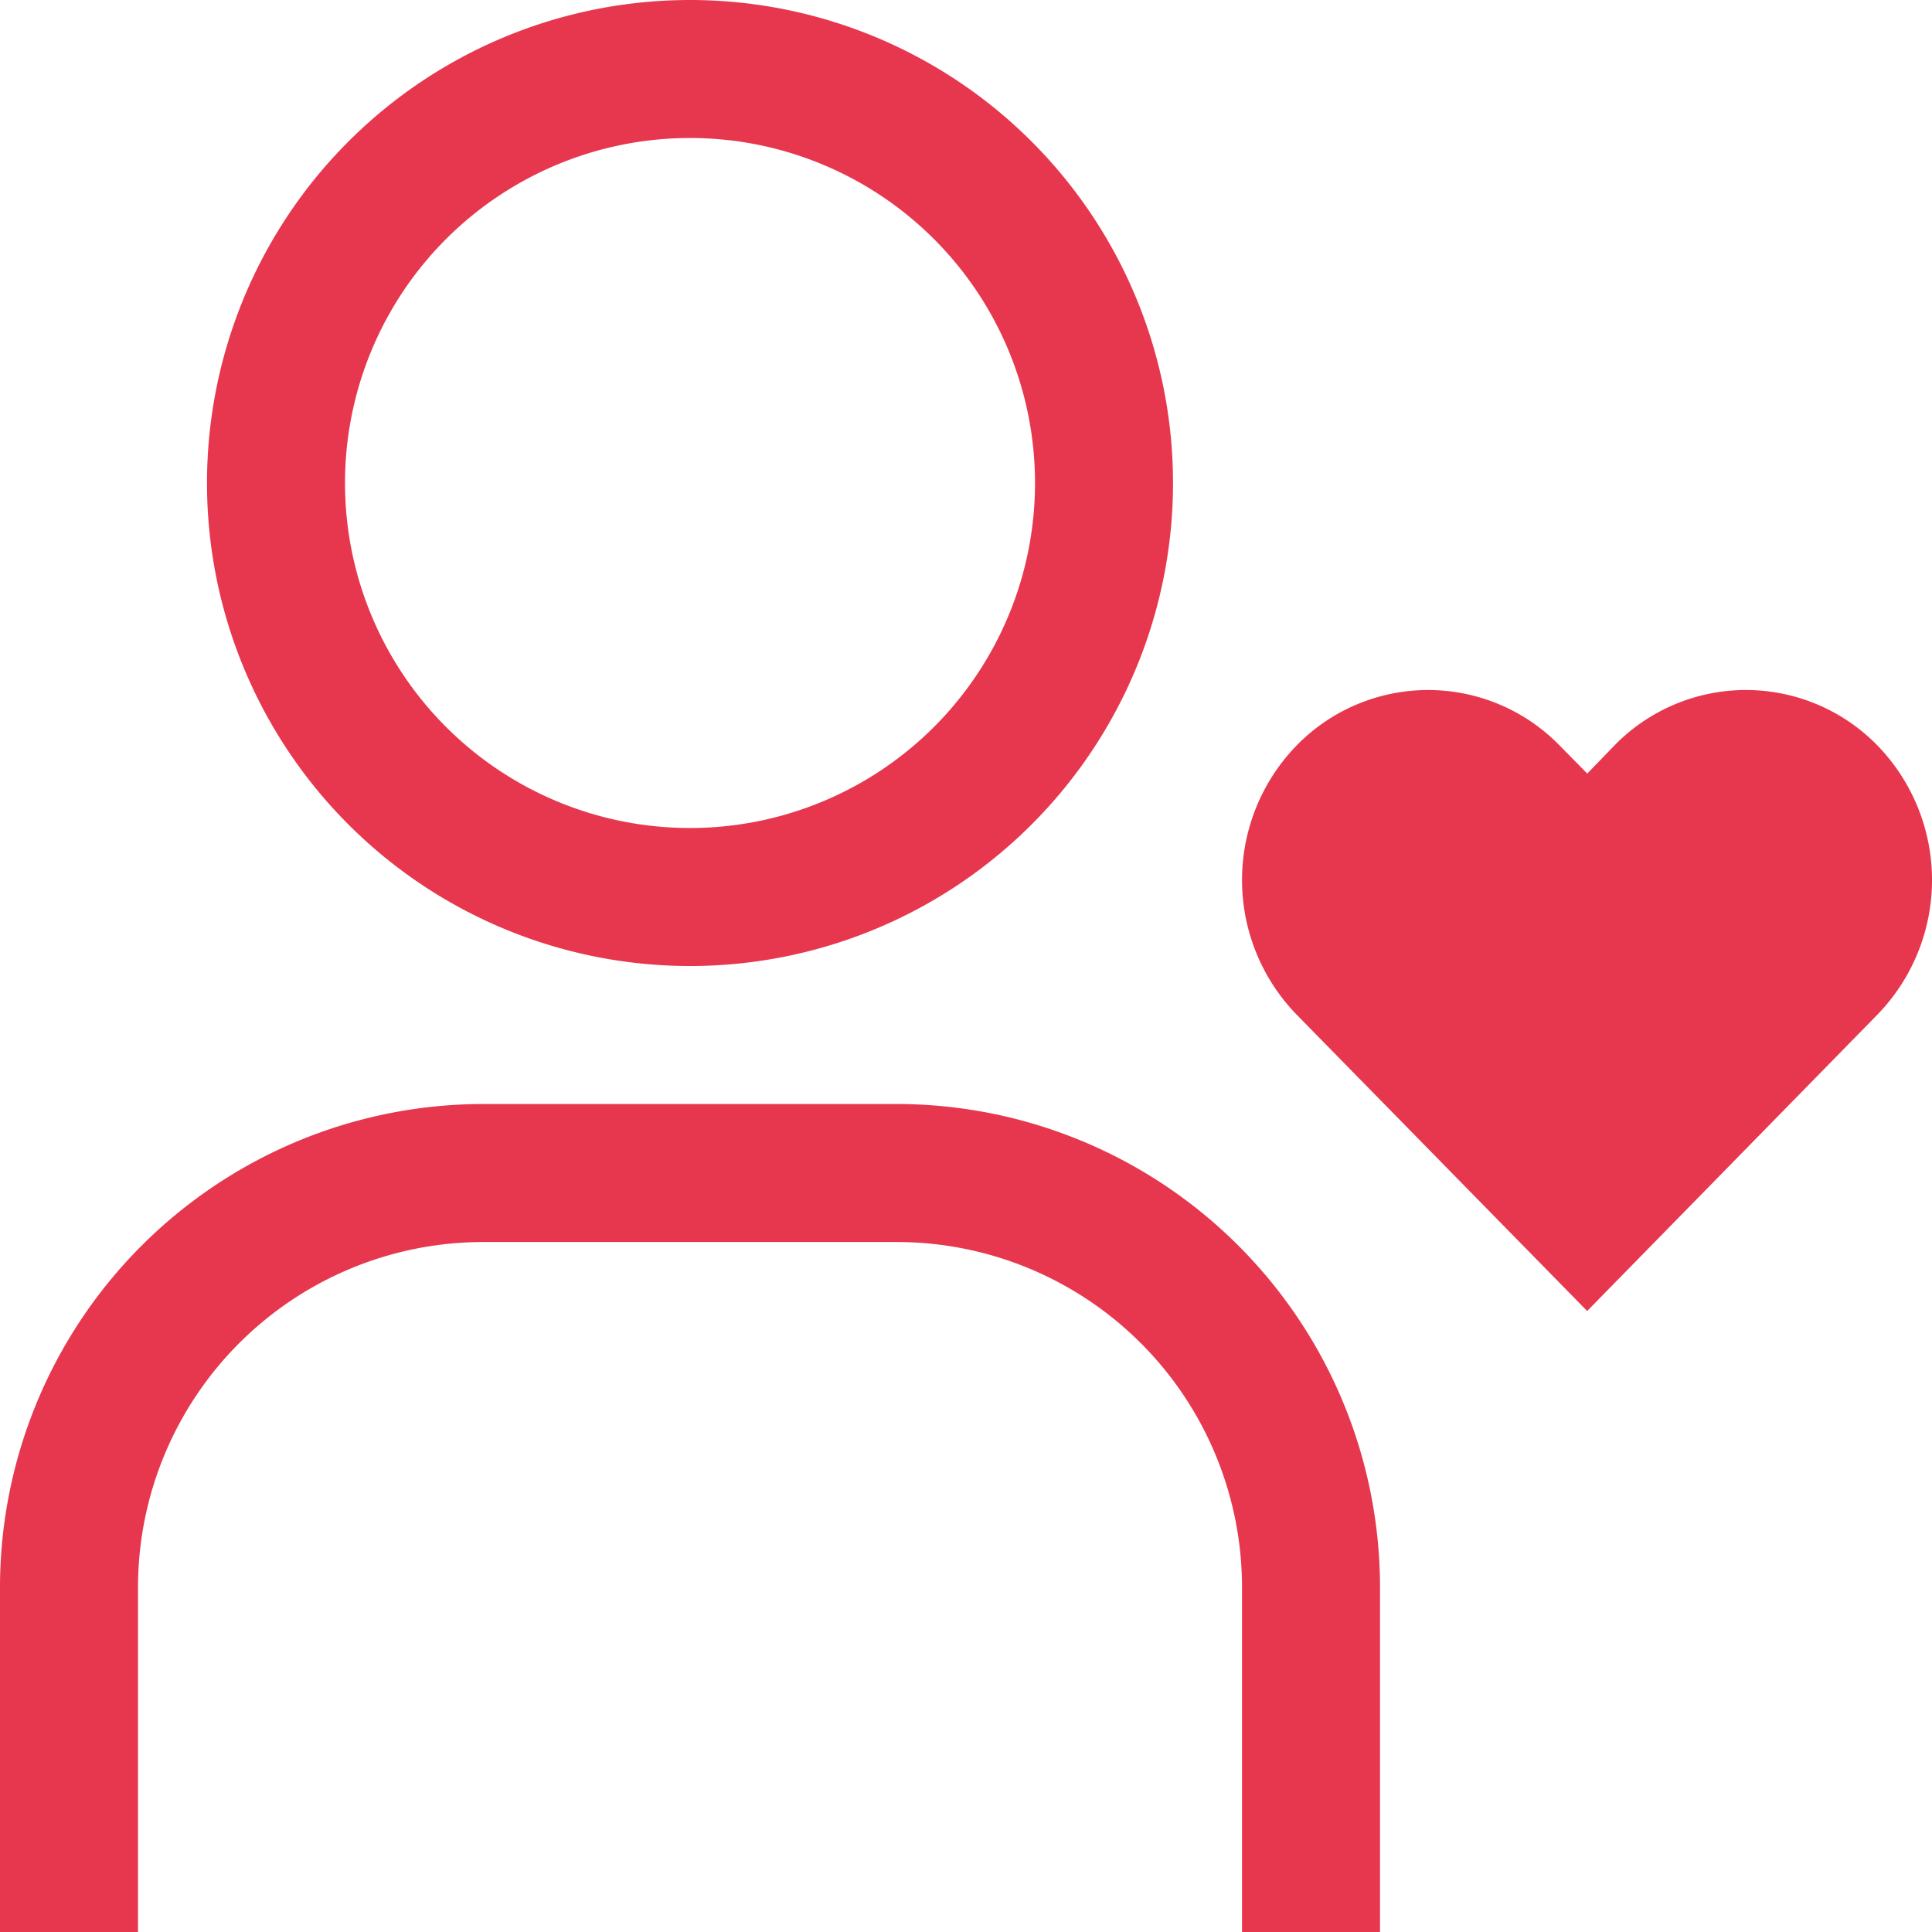
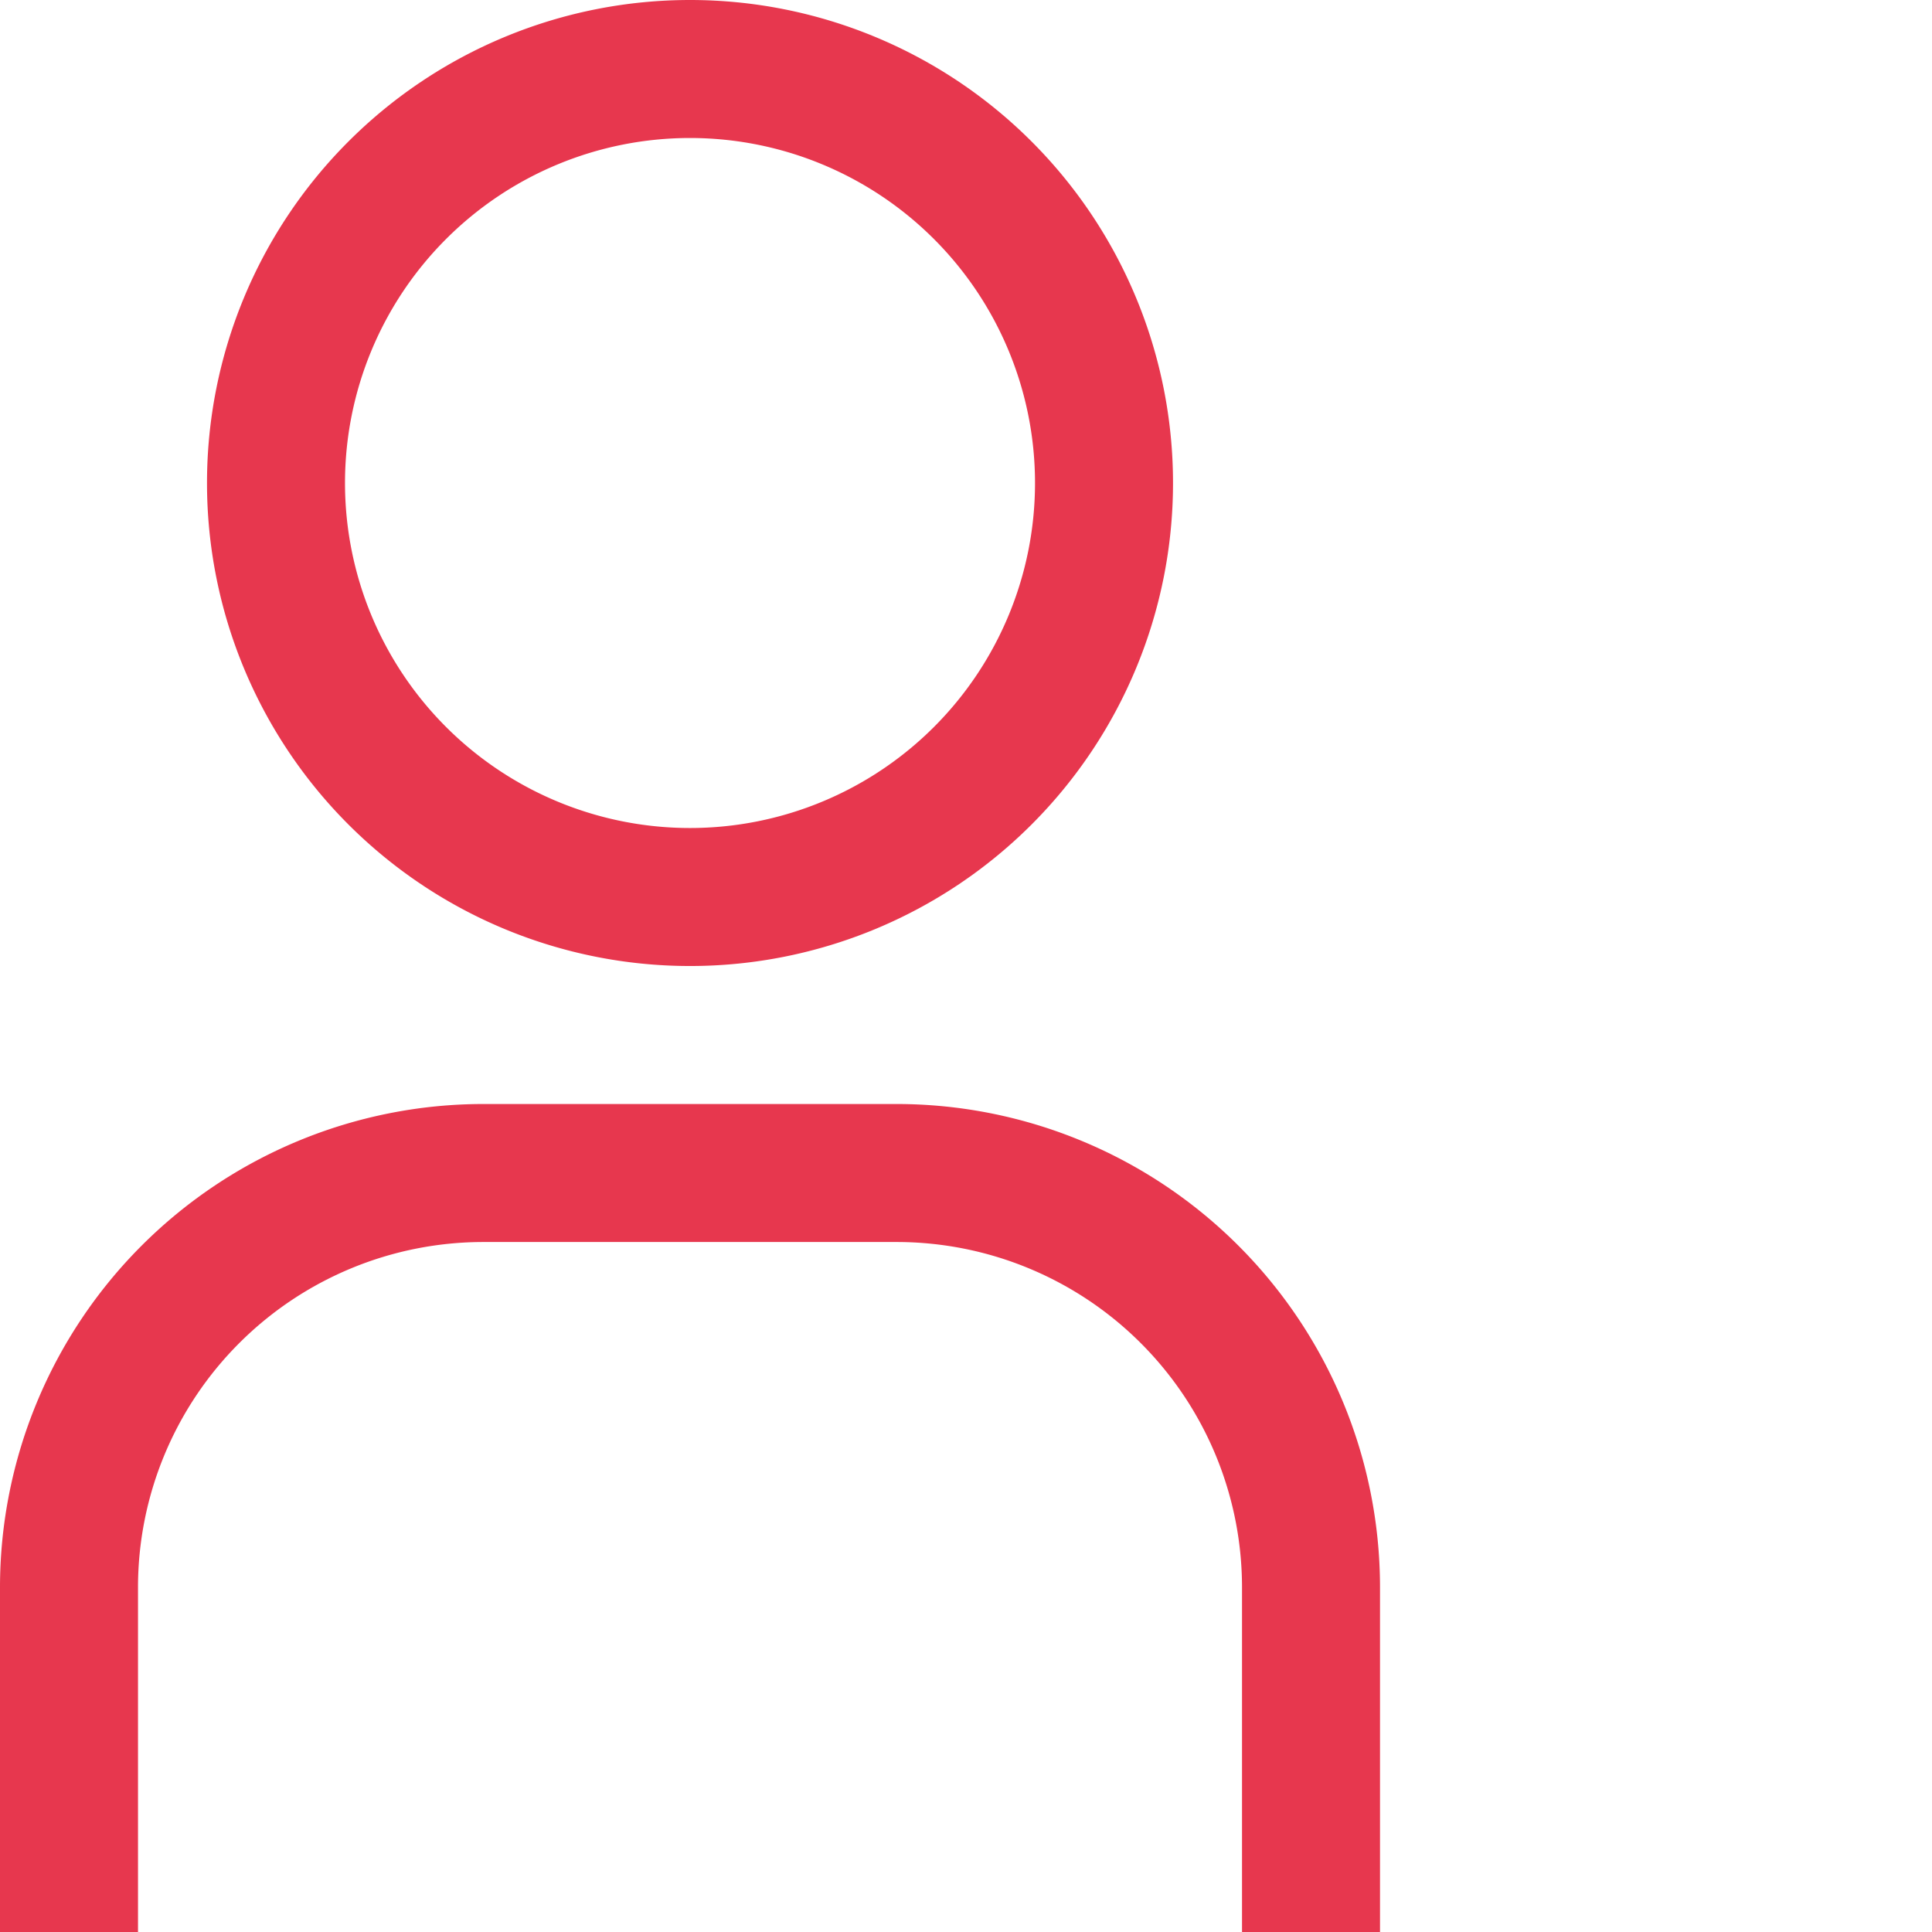
<svg xmlns="http://www.w3.org/2000/svg" width="78.679" height="78.68" viewBox="0 0 78.679 78.68">
  <g id="user-favorite" transform="translate(-5.62 -5.62)">
-     <path id="パス_375" data-name="パス 375" d="M76.721,33.72a7.48,7.48,0,0,0-5.361,2.264l-1.1,1.139L69.14,35.985a7.48,7.48,0,0,0-10.723,0,7.868,7.868,0,0,0,0,10.948L70.256,59.01,82.083,46.933a7.868,7.868,0,0,0,0-10.948A7.48,7.48,0,0,0,76.721,33.72Z" fill="#E7374E" />
    <path id="パス_376" data-name="パス 376" d="M5.62,84.3h5.62V70.25A14.067,14.067,0,0,1,25.29,56.2H42.15A14.067,14.067,0,0,1,56.2,70.25V84.3h5.62V70.25A19.692,19.692,0,0,0,42.15,50.58H25.29A19.692,19.692,0,0,0,5.62,70.25Z" fill="#E7374E" />
    <path id="パス_377" data-name="パス 377" d="M33.72,11.24A14.05,14.05,0,1,1,19.67,25.29,14.05,14.05,0,0,1,33.72,11.24m0-5.62A19.67,19.67,0,1,0,53.39,25.29,19.67,19.67,0,0,0,33.72,5.62Z" fill="#E7374E" />
  </g>
</svg>